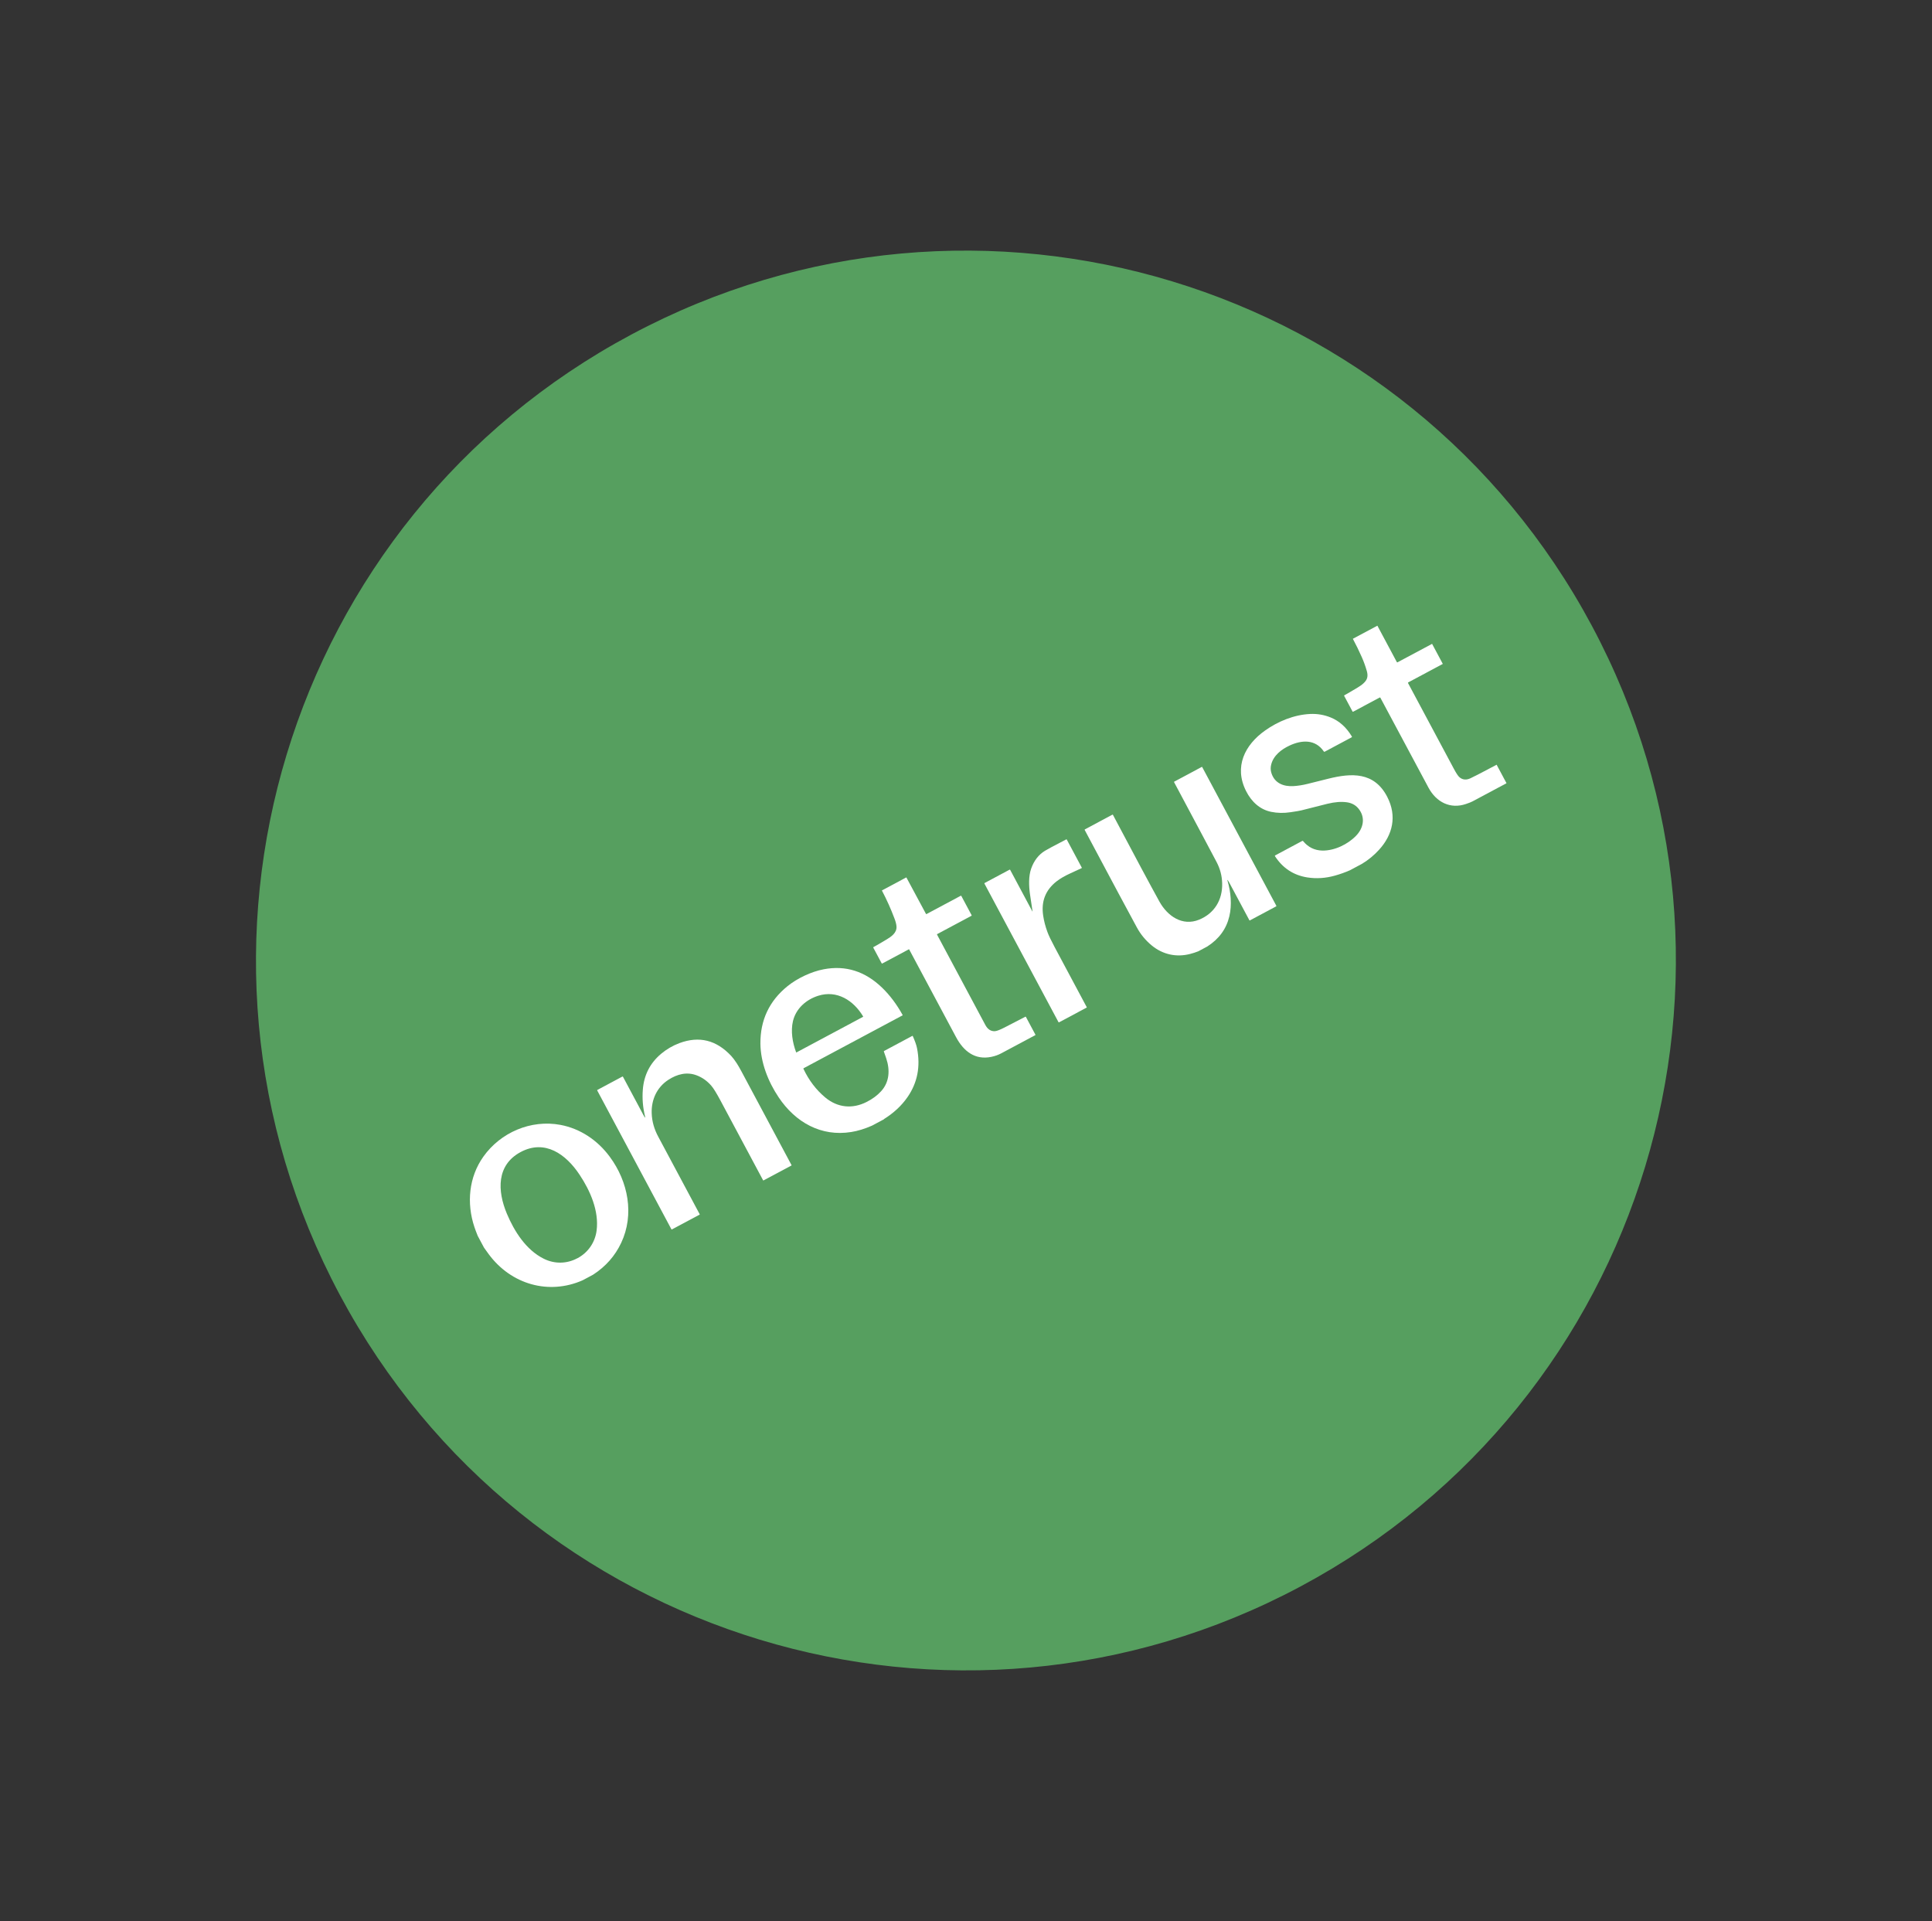
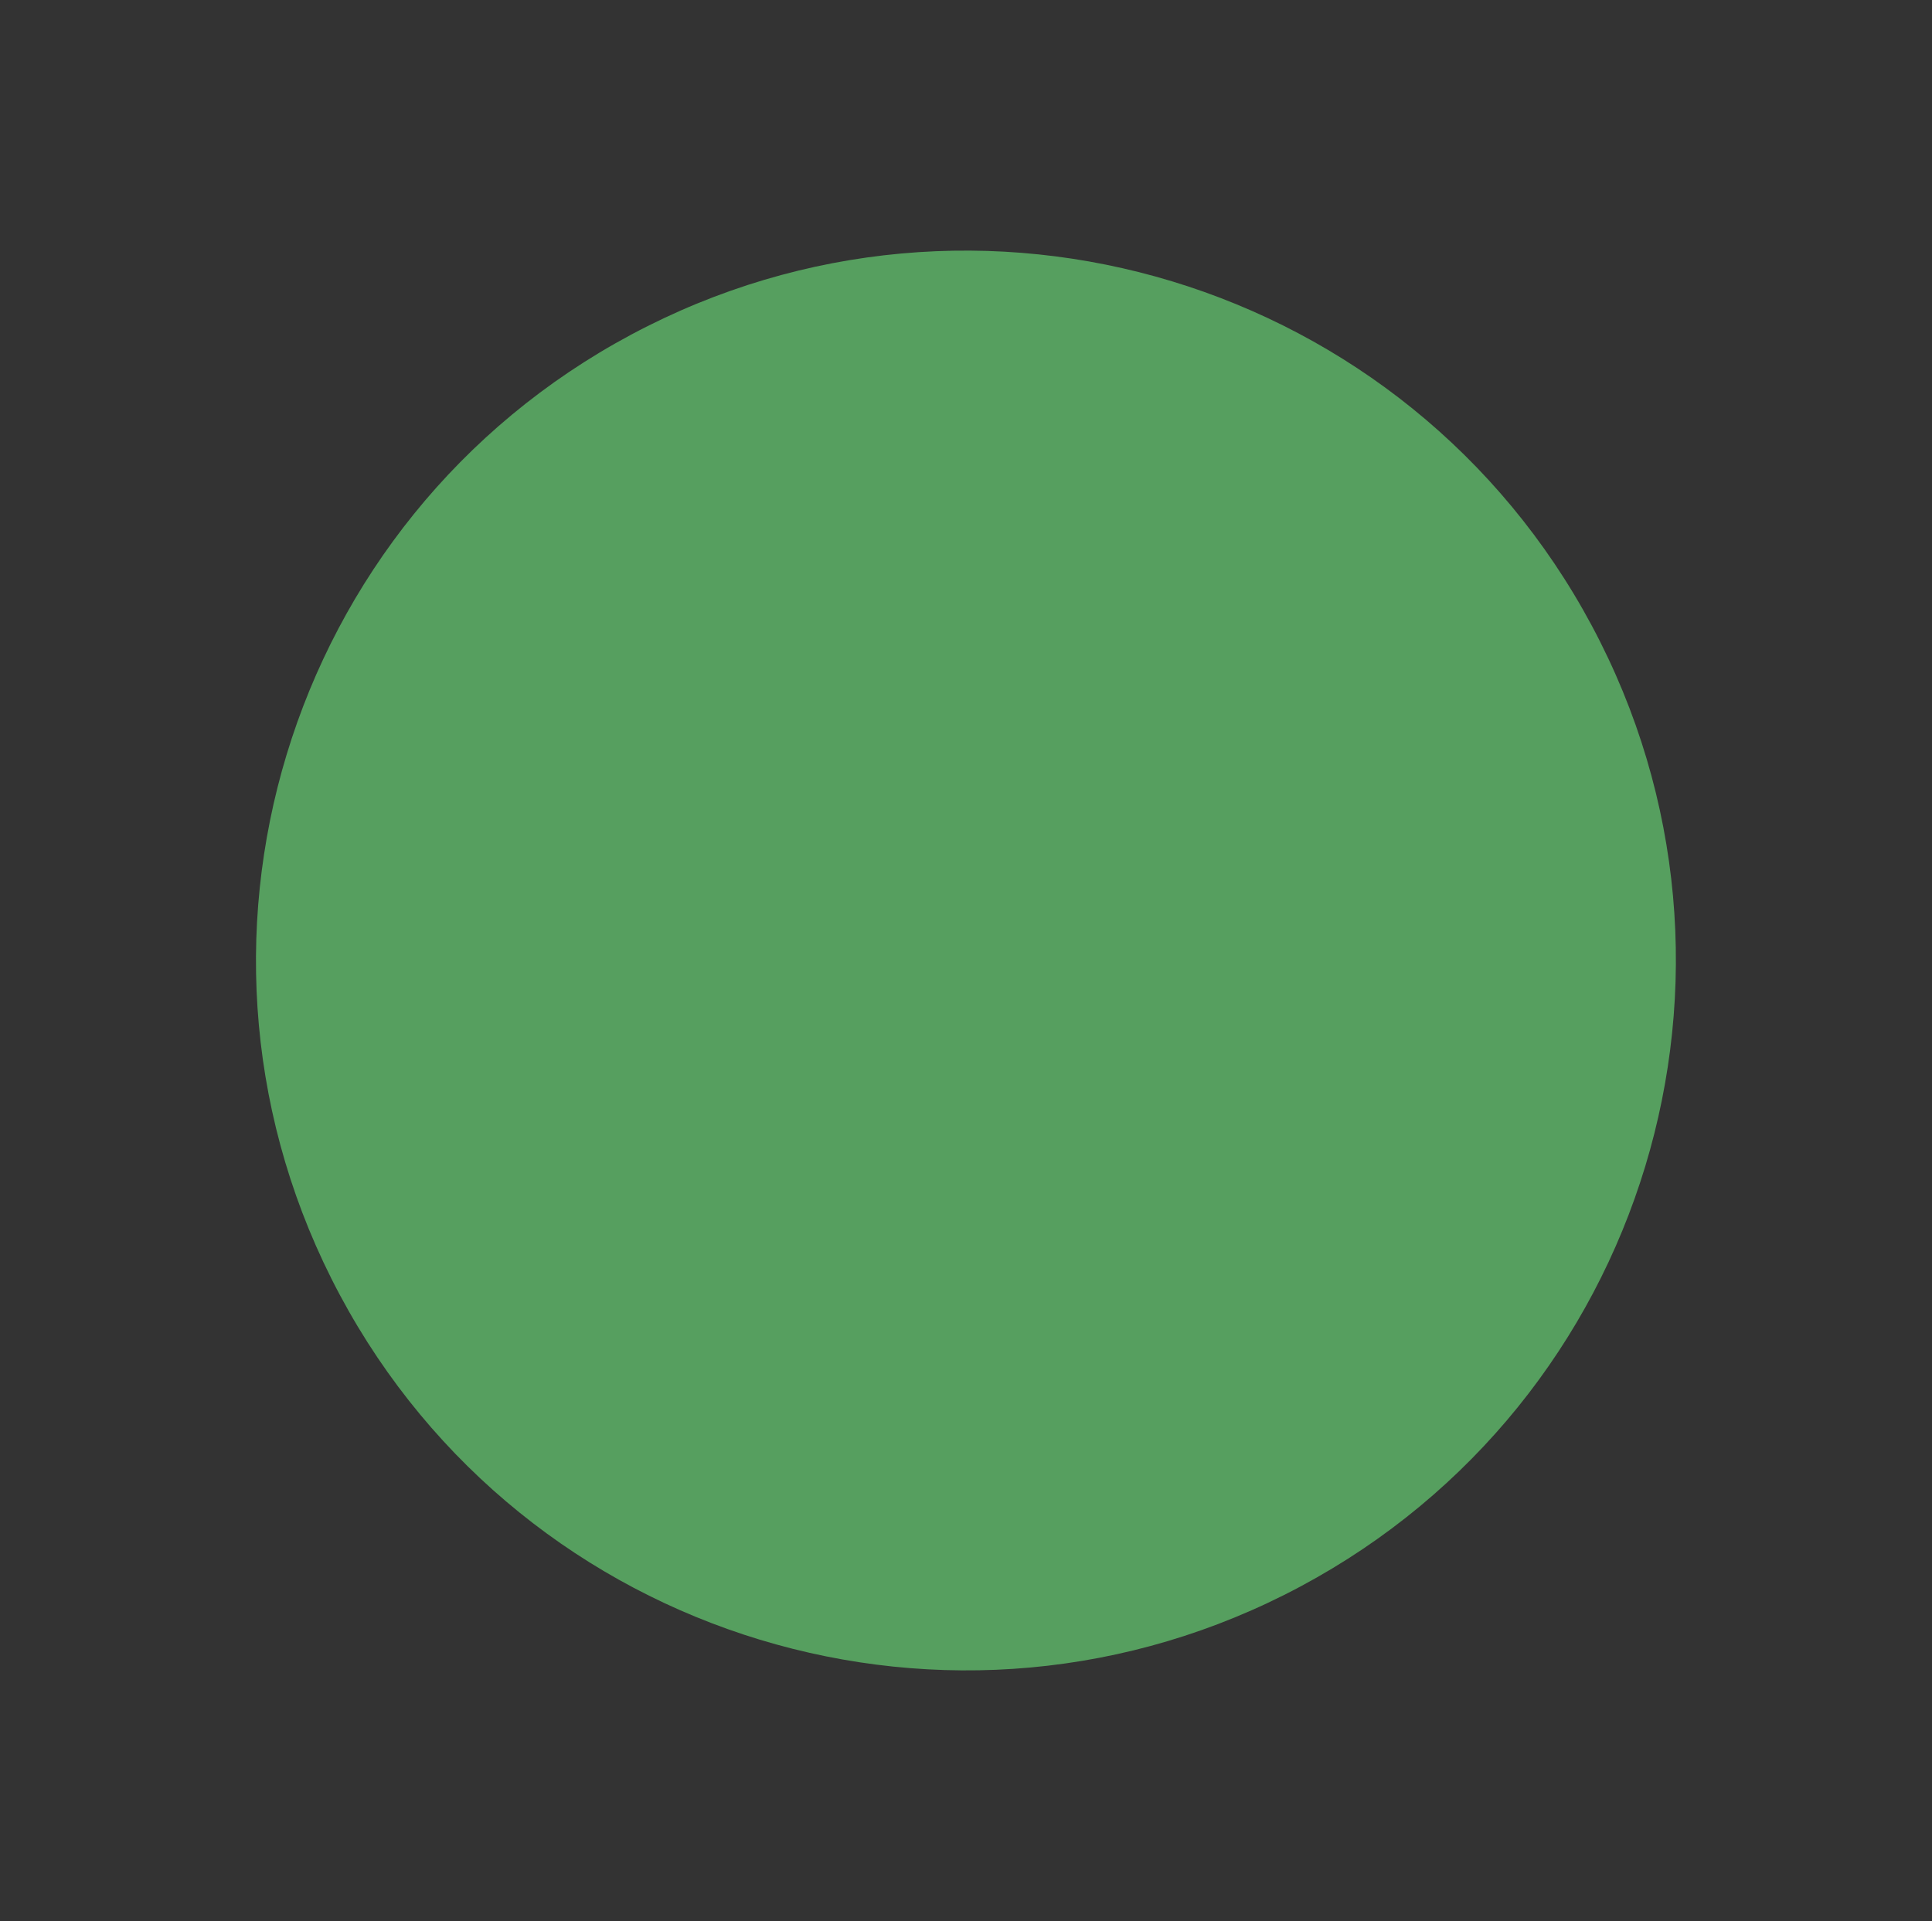
<svg xmlns="http://www.w3.org/2000/svg" width="181" height="180" viewBox="0 0 181 180" fill="none">
  <rect x="0" y="0" width="181" height="180" fill="#333333" stroke="none" />
  <path d="M31.843 121.336C49.153 153.728 89.444 165.954 121.836 148.644C154.228 131.333 166.454 91.042 149.144 58.65C131.834 26.259 91.542 14.032 59.151 31.343C26.759 48.653 14.533 88.944 31.843 121.336Z" fill="#569F5F" />
  <g clip-path="url(#clip0_4804_211)">
    <path d="M84.911 82.205L86.747 85.621C86.761 85.647 86.78 85.653 86.806 85.639L90.005 83.929C90.03 83.916 90.05 83.922 90.064 83.948L91.025 85.747C91.039 85.772 91.033 85.792 91.008 85.806L87.808 87.516C87.783 87.529 87.777 87.549 87.791 87.575C89.224 90.266 90.735 93.083 92.31 96.031C92.532 96.446 92.836 96.639 93.214 96.615C93.386 96.602 93.678 96.49 94.092 96.279C94.914 95.857 95.573 95.516 96.061 95.261C96.086 95.247 96.101 95.256 96.113 95.278L97.007 96.951C97.007 96.951 97.01 96.977 96.997 96.984C95.697 97.678 94.629 98.249 93.798 98.693C93.519 98.842 93.209 98.952 92.872 99.022C91.343 99.338 90.275 98.497 89.568 97.174C88.255 94.719 86.791 91.978 85.176 88.956C85.166 88.939 85.156 88.939 85.143 88.945L82.657 90.274C82.632 90.287 82.612 90.281 82.598 90.255L81.817 88.794C81.803 88.768 81.809 88.748 81.834 88.735C82.062 88.613 82.465 88.381 83.031 88.04C83.497 87.763 84.036 87.403 83.988 86.795C83.972 86.592 83.909 86.342 83.797 86.052C83.459 85.154 83.068 84.28 82.619 83.43L84.915 82.203L84.911 82.205Z" fill="white" />
    <path d="M129.04 58.623L130.865 62.038C130.879 62.064 130.902 62.068 130.928 62.054L134.165 60.325L135.17 62.205L131.929 63.937C131.907 63.949 131.9 63.975 131.911 63.997C133.339 66.668 134.772 69.349 136.204 72.029C136.428 72.449 136.601 72.712 136.73 72.821C137.021 73.071 137.371 73.106 137.773 72.914C138.132 72.744 138.946 72.326 140.212 71.65L141.138 73.383C139.631 74.189 138.572 74.755 137.956 75.084C137.829 75.152 137.628 75.231 137.347 75.326C135.881 75.832 134.563 75.163 133.833 73.808C133.221 72.662 131.713 69.85 129.319 65.371C129.305 65.345 129.286 65.339 129.261 65.352L126.762 66.687C126.762 66.687 126.725 66.69 126.716 66.673L125.931 65.203C125.917 65.177 125.922 65.157 125.948 65.144C126.197 65.011 126.61 64.768 127.197 64.415C127.53 64.215 127.974 63.9 128.077 63.533C128.132 63.343 128.124 63.125 128.053 62.879C127.922 62.421 127.766 61.988 127.583 61.574C127.323 60.985 127.039 60.403 126.736 59.837L129.037 58.608L129.04 58.623Z" fill="white" />
    <path d="M55.561 119.433L54.581 119.956C51.416 121.353 47.884 120.35 45.788 117.513C45.636 117.311 45.489 117.106 45.343 116.895L44.754 115.792C44.61 115.43 44.507 115.157 44.449 114.977C43.69 112.715 43.93 110.28 45.283 108.373C46.889 106.109 49.729 104.875 52.509 105.395C54.368 105.747 55.983 106.829 57.129 108.385C58.854 110.72 59.447 113.799 58.195 116.452C57.618 117.677 56.738 118.67 55.561 119.433ZM54.101 117.889C55.097 117.357 55.751 116.407 55.895 115.286C56.125 113.451 55.298 111.569 54.303 110.073C53.025 108.138 51.053 106.723 48.778 107.939C46.503 109.155 46.588 111.578 47.486 113.715C48.182 115.372 49.285 117.112 50.94 117.934C51.948 118.44 53.101 118.424 54.099 117.885L54.101 117.889Z" fill="white" />
-     <path d="M60.343 104.582C60.445 104.772 60.47 104.759 60.42 104.552C60.224 103.74 60.157 102.914 60.224 102.084C60.331 100.72 60.905 99.602 61.938 98.733C62.456 98.301 63.027 97.968 63.651 97.734C65.502 97.045 67.116 97.445 68.505 98.937C68.662 99.109 68.838 99.337 69.027 99.63C69.15 99.82 69.295 100.071 69.462 100.382C71.187 103.611 72.754 106.543 74.156 109.167C74.163 109.18 74.159 109.193 74.147 109.2L71.525 110.601C71.525 110.601 71.5 110.603 71.493 110.59C70.164 108.104 68.834 105.614 67.503 103.124C67.129 102.423 66.84 101.955 66.634 101.721C66.249 101.276 65.794 100.952 65.264 100.752C64.352 100.406 63.444 100.635 62.618 101.171C61.554 101.862 61.007 103.021 61.055 104.319C61.08 105.067 61.29 105.805 61.68 106.524C62.283 107.653 63.576 110.063 65.552 113.77C65.559 113.783 65.555 113.797 65.543 113.803L62.938 115.195C62.938 115.195 62.913 115.198 62.906 115.185L55.954 102.176C55.94 102.15 55.946 102.13 55.971 102.117L58.305 100.869C58.33 100.856 58.35 100.862 58.364 100.888L60.339 104.584L60.343 104.582Z" fill="white" />
+     <path d="M60.343 104.582C60.445 104.772 60.47 104.759 60.42 104.552C60.224 103.74 60.157 102.914 60.224 102.084C60.331 100.72 60.905 99.602 61.938 98.733C62.456 98.301 63.027 97.968 63.651 97.734C65.502 97.045 67.116 97.445 68.505 98.937C68.662 99.109 68.838 99.337 69.027 99.63C69.15 99.82 69.295 100.071 69.462 100.382C71.187 103.611 72.754 106.543 74.156 109.167C74.163 109.18 74.159 109.193 74.147 109.2L71.525 110.601C71.525 110.601 71.5 110.603 71.493 110.59C70.164 108.104 68.834 105.614 67.503 103.124C67.129 102.423 66.84 101.955 66.634 101.721C66.249 101.276 65.794 100.952 65.264 100.752C64.352 100.406 63.444 100.635 62.618 101.171C61.554 101.862 61.007 103.021 61.055 104.319C61.08 105.067 61.29 105.805 61.68 106.524C62.283 107.653 63.576 110.063 65.552 113.77C65.559 113.783 65.555 113.797 65.543 113.803L62.938 115.195C62.938 115.195 62.913 115.198 62.906 115.185L55.954 102.176C55.94 102.15 55.946 102.13 55.971 102.117L58.305 100.869L60.339 104.584L60.343 104.582Z" fill="white" />
    <path d="M82.819 104.866L81.701 105.463C81.01 105.766 80.363 105.967 79.747 106.063C76.934 106.515 74.526 105.168 72.947 102.811C71.961 101.342 71.258 99.55 71.239 97.787C71.222 95.584 72.065 93.789 73.768 92.406C74.695 91.655 76.009 91.036 77.172 90.815C79.225 90.424 81.054 91.002 82.654 92.554C83.377 93.257 84.014 94.106 84.566 95.106C84.57 95.115 84.566 95.128 84.558 95.132L75.293 100.084C75.263 100.099 75.258 100.119 75.274 100.149C75.78 101.218 76.456 102.108 77.302 102.817C78.47 103.794 79.862 103.922 81.193 103.245C81.74 102.969 82.191 102.634 82.546 102.243C83.335 101.383 83.392 100.252 83.027 99.163C82.924 98.857 82.853 98.645 82.806 98.525C82.794 98.504 82.804 98.482 82.826 98.471L85.463 97.061C85.489 97.047 85.508 97.053 85.518 97.082C85.72 97.541 85.854 97.914 85.91 98.201C86.25 99.914 85.956 101.444 85.018 102.796C84.464 103.598 83.727 104.28 82.812 104.853L82.819 104.866ZM74.597 98.599C74.597 98.599 74.604 98.612 74.613 98.608L80.855 95.271C80.855 95.271 80.872 95.251 80.865 95.239C79.962 93.721 78.404 92.746 76.658 93.296C75.516 93.656 74.57 94.496 74.288 95.674C74.068 96.614 74.241 97.678 74.589 98.604L74.597 98.599Z" fill="white" />
    <path d="M127.594 80.938L126.467 81.54C126.01 81.74 125.54 81.908 125.063 82.04C124.186 82.287 123.325 82.341 122.479 82.21C121.186 82.005 120.177 81.345 119.445 80.219C119.433 80.197 119.434 80.168 119.457 80.151L122.007 78.788C122.032 78.775 122.058 78.783 122.08 78.804C122.551 79.381 123.154 79.676 123.88 79.694C125.025 79.715 126.279 79.106 127.058 78.29C127.698 77.62 127.927 76.686 127.359 75.878C127.08 75.477 126.688 75.242 126.188 75.17C125.654 75.094 125.045 75.142 124.354 75.311C123.75 75.461 122.942 75.665 121.925 75.925C121.782 75.962 121.44 76.023 120.901 76.1C120.274 76.196 119.671 76.185 119.086 76.064C118.032 75.849 117.243 75.114 116.745 74.13C115.58 71.84 116.63 69.784 118.512 68.451C119.73 67.583 121.244 66.963 122.743 66.895C123.415 66.864 124.061 66.975 124.679 67.228C125.485 67.558 126.14 68.154 126.651 69.009C126.665 69.035 126.659 69.065 126.634 69.079L124.102 70.432C124.072 70.448 124.046 70.44 124.025 70.412C123.223 69.234 121.939 69.331 120.822 69.85C120.048 70.208 119.303 70.784 119.091 71.637C119.024 71.906 119.029 72.17 119.111 72.426C119.412 73.394 120.262 73.707 121.173 73.654C121.594 73.629 122.045 73.56 122.514 73.442C122.527 73.436 123.175 73.278 124.448 72.959C126.612 72.42 128.747 72.302 129.965 74.663C130.894 76.462 130.477 78.219 129.196 79.62C128.735 80.128 128.205 80.567 127.603 80.933L127.594 80.938Z" fill="white" />
-     <path d="M96.731 85.365C96.604 84.549 96.526 84.018 96.491 83.759C96.385 82.982 96.354 82.082 96.612 81.366C96.875 80.63 97.303 80.08 97.894 79.714C98.056 79.611 98.723 79.254 99.89 78.647C99.916 78.633 99.931 78.642 99.945 78.668L101.347 81.292C101.359 81.314 101.353 81.333 101.33 81.34C101.222 81.392 100.856 81.56 100.229 81.85C99.741 82.073 99.336 82.311 99.012 82.557C97.955 83.372 97.529 84.444 97.729 85.782C97.804 86.287 97.936 86.8 98.128 87.32C98.24 87.632 98.469 88.11 98.811 88.75C99.813 90.627 100.814 92.499 101.814 94.371C101.821 94.383 101.817 94.397 101.805 94.403L99.221 95.784C99.196 95.797 99.177 95.791 99.163 95.765L92.229 82.791C92.215 82.765 92.221 82.745 92.246 82.732L94.581 81.484C94.606 81.471 94.625 81.477 94.639 81.503L96.709 85.377C96.733 85.42 96.741 85.415 96.731 85.365Z" fill="white" />
-     <path d="M113.105 88.681L112.265 89.13C112.014 89.231 111.759 89.311 111.497 89.379C110.22 89.712 108.941 89.439 107.905 88.587C107.323 88.108 106.859 87.545 106.504 86.89C105.752 85.513 104.128 82.474 101.622 77.766C101.609 77.74 101.614 77.72 101.64 77.706L104.219 76.328C104.219 76.328 104.255 76.325 104.264 76.343C106.352 80.29 107.805 82.999 108.619 84.47C109.374 85.834 110.772 86.804 112.333 86.171C113.768 85.587 114.543 84.317 114.499 82.751C114.48 82.055 114.307 81.397 113.979 80.772C113.391 79.652 112.06 77.162 109.997 73.29C109.983 73.264 109.988 73.245 110.014 73.231L112.597 71.851C112.597 71.851 112.618 71.85 112.623 71.859L119.573 84.864C119.584 84.885 119.577 84.912 119.556 84.923L117.086 86.242C117.086 86.242 117.061 86.245 117.054 86.232C116.432 85.069 115.808 83.902 115.187 82.739C115.134 82.639 115.083 82.555 115.033 82.482C114.983 82.408 114.971 82.415 114.995 82.502C115.316 83.57 115.424 84.796 115.17 85.855C114.891 87.038 114.2 87.979 113.105 88.681Z" fill="white" />
  </g>
  <defs>
    <clipPath id="clip0_4804_211">
-       <rect width="105" height="19" fill="white" transform="translate(39.713 106.359) rotate(-28.12)" />
-     </clipPath>
+       </clipPath>
  </defs>
</svg>